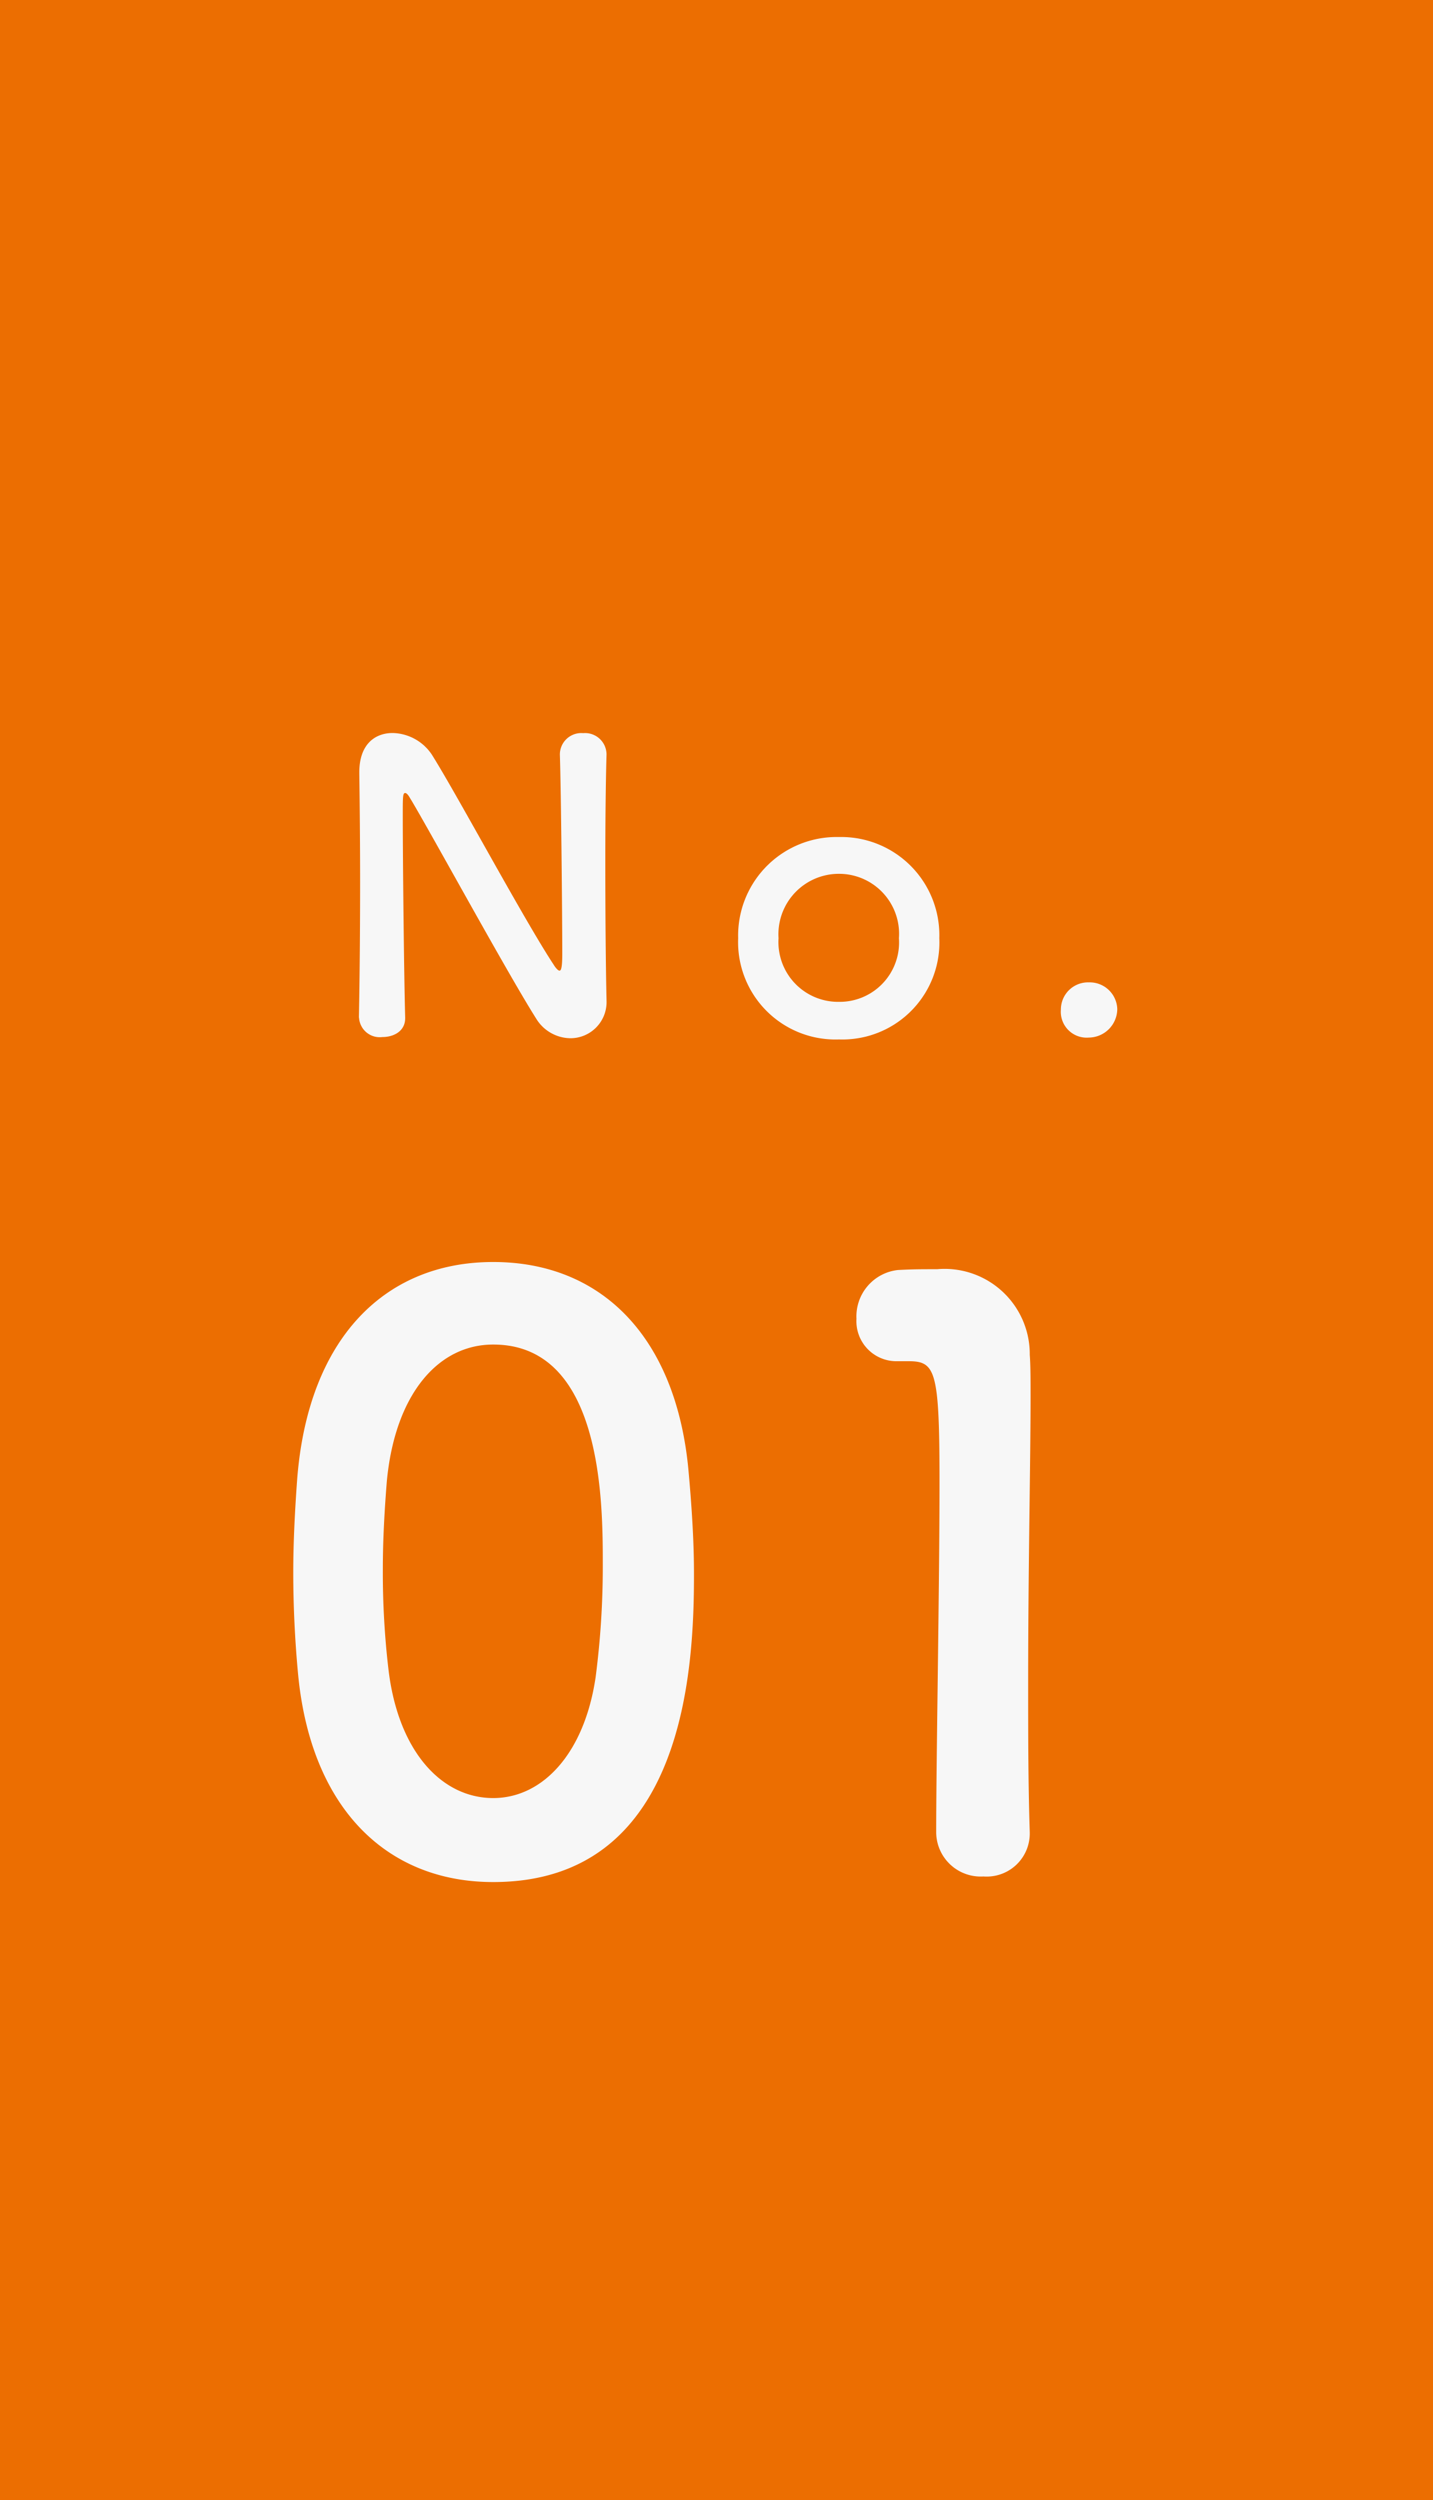
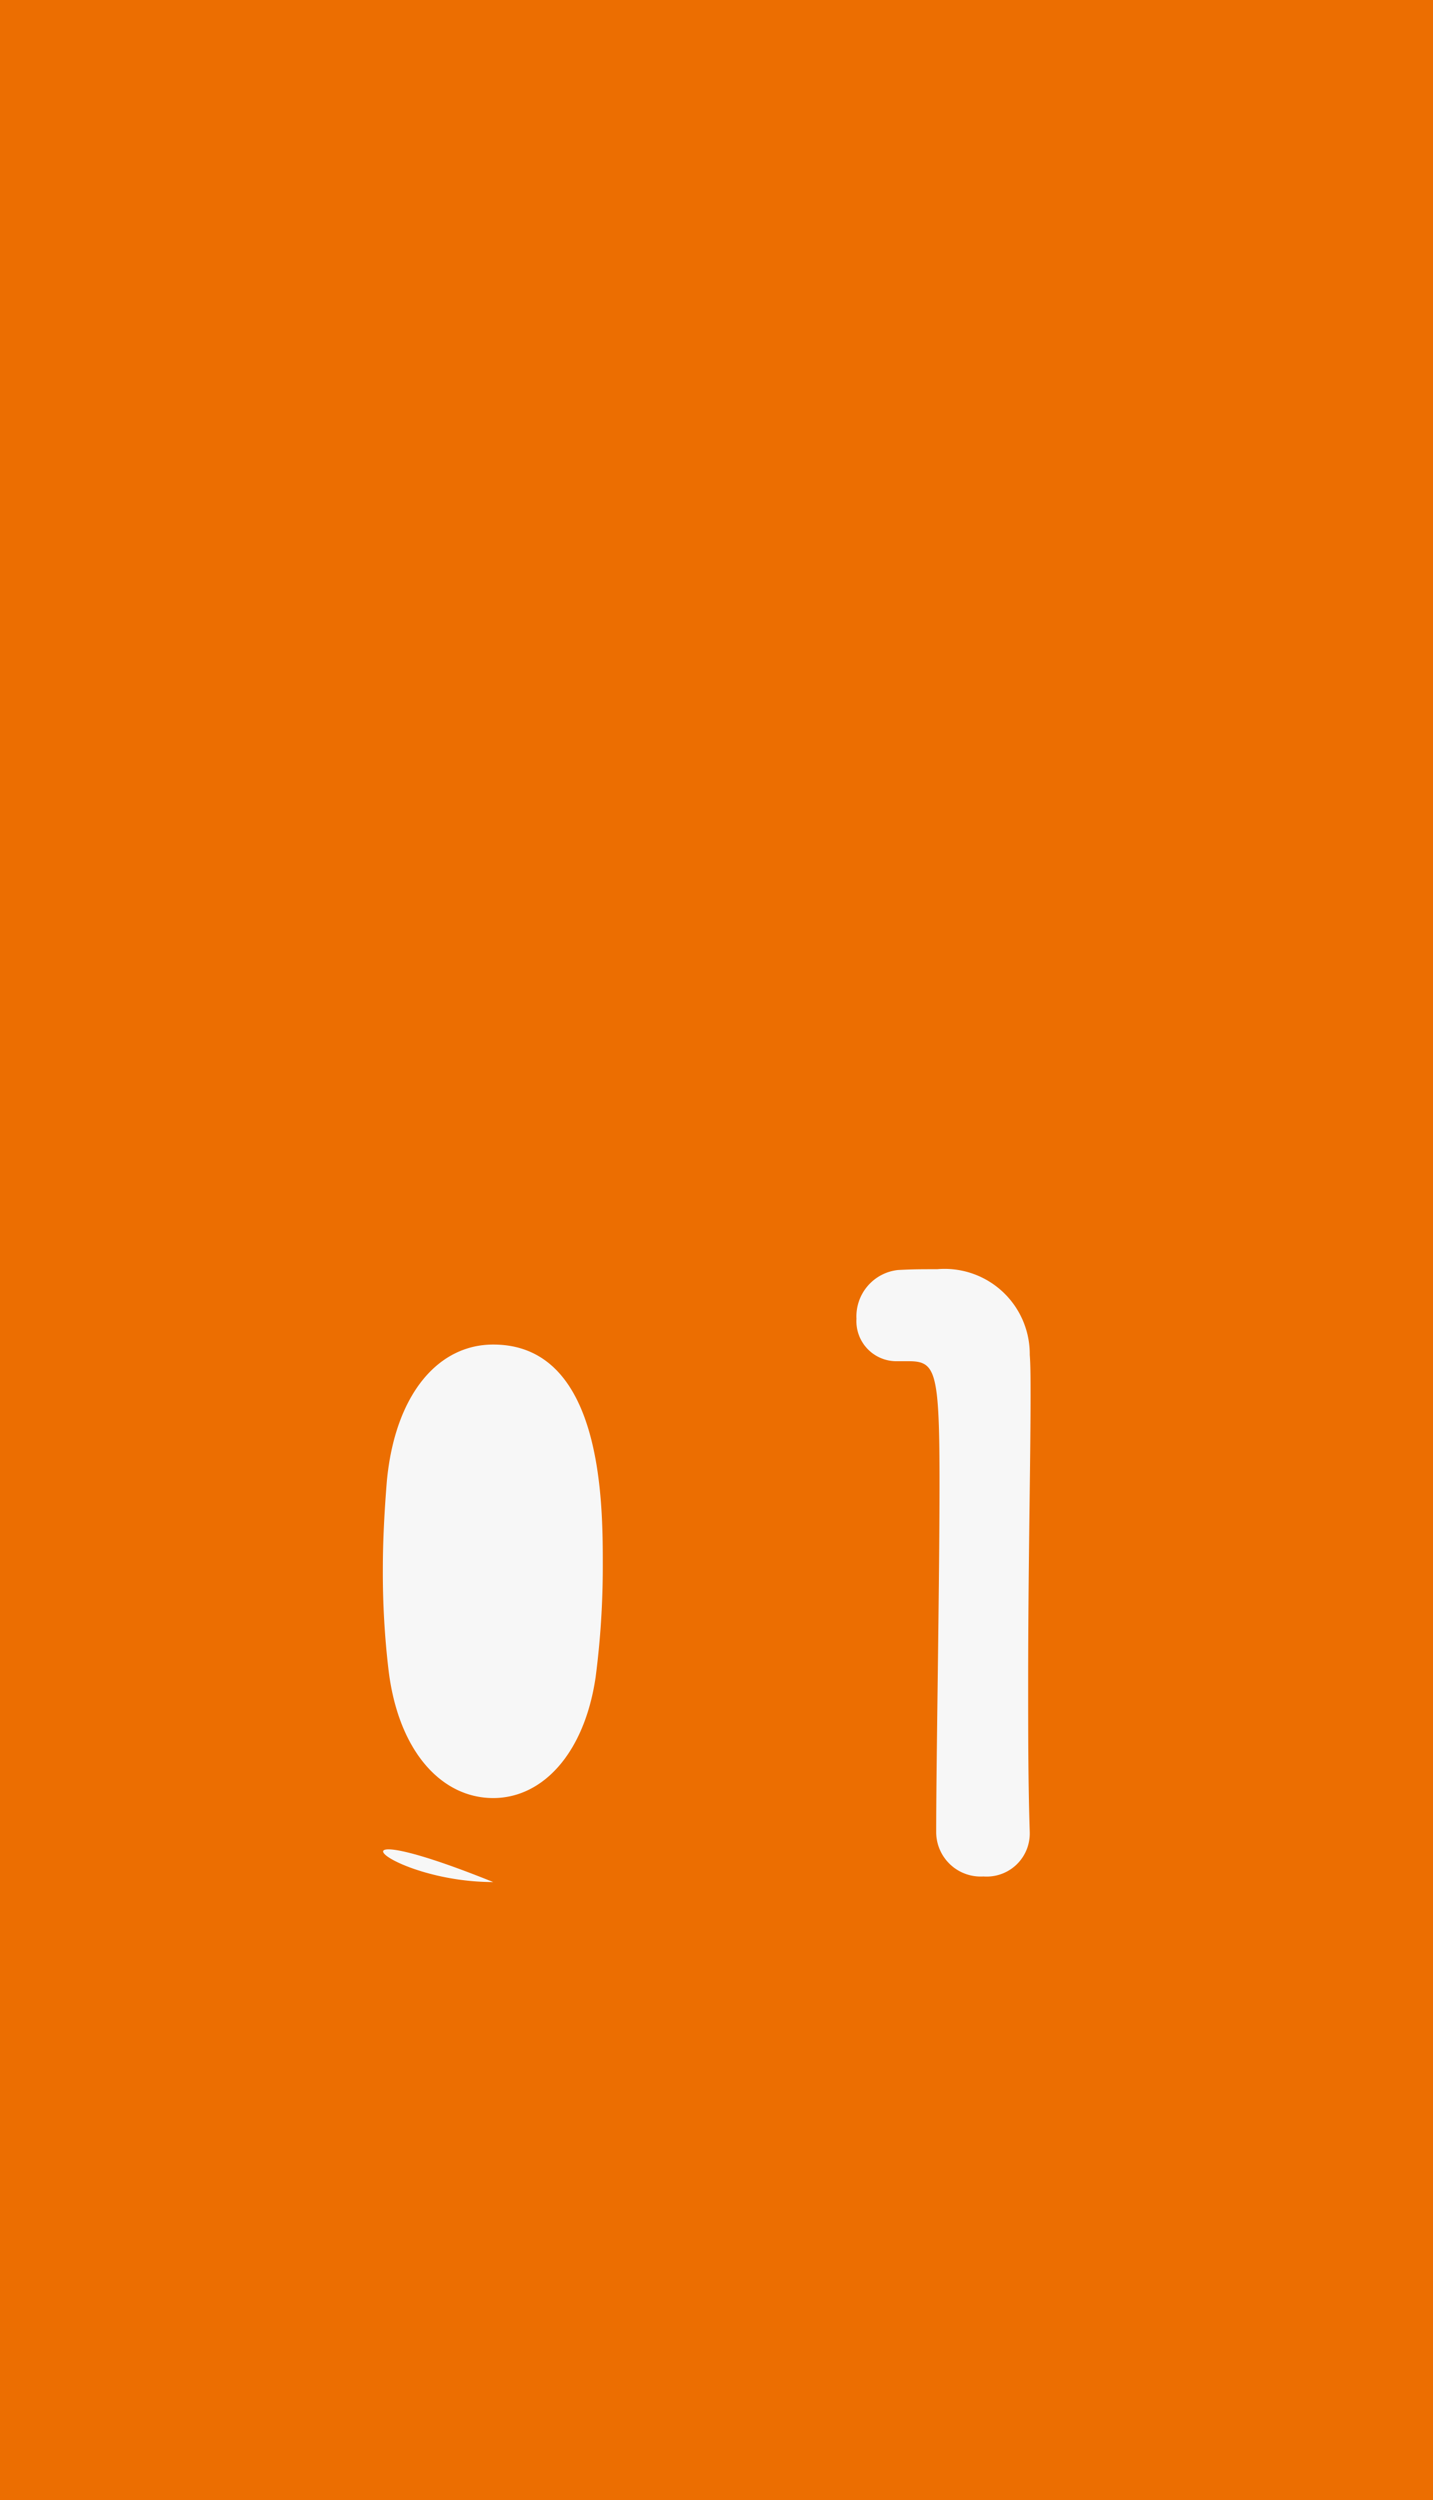
<svg xmlns="http://www.w3.org/2000/svg" width="43" height="75" viewBox="0 0 43 75">
  <g id="グループ_724" data-name="グループ 724" transform="translate(-574 -497)">
    <rect id="長方形_474" data-name="長方形 474" width="43" height="75" transform="translate(574 497)" fill="#ec6e01" />
-     <path id="パス_275" data-name="パス 275" d="M-11.226-.468a.622.622,0,0,0,.7.576c.348,0,.684-.18.684-.564V-.48c-.036-1.272-.072-4.812-.072-6.06,0-.552,0-.672.072-.672s.144.156.192.228c.648,1.092,2.892,5.2,3.732,6.528a1.223,1.223,0,0,0,1.032.6A1.085,1.085,0,0,0-3.8-1V-1.02c-.024-1.044-.036-2.616-.036-4.14,0-1.2.012-2.364.036-3.2v-.024a.644.644,0,0,0-.7-.624.643.643,0,0,0-.7.648c.036,1.1.072,4.848.072,5.976,0,.468-.048.5-.084.5s-.1-.06-.168-.168C-6.282-3.42-8.286-7.164-9.042-8.364a1.45,1.45,0,0,0-1.176-.648c-.528,0-1,.336-1,1.176v.048c.012.9.024,2.04.024,3.24,0,1.38-.012,2.832-.036,4.068ZM3.174.18A2.911,2.911,0,0,0,6.186-2.856,2.946,2.946,0,0,0,3.174-5.892,2.956,2.956,0,0,0,.15-2.856,2.921,2.921,0,0,0,3.174.18Zm0-1.128A1.791,1.791,0,0,1,1.362-2.856,1.812,1.812,0,0,1,3.174-4.788a1.8,1.8,0,0,1,1.8,1.932A1.782,1.782,0,0,1,3.174-.948Zm8.352.216a.827.827,0,0,0-.852-.8.814.814,0,0,0-.84.816.776.776,0,0,0,.84.84A.863.863,0,0,0,11.526-.732Z" transform="translate(596 528)" fill="#f7f7f7" />
-     <path id="パス_276" data-name="パス 276" d="M-7.2.456c5.808,0,6.024-6.528,6.024-9.24,0-1.032-.072-2.088-.168-3.144-.384-4.008-2.64-6.216-5.856-6.216-3.264,0-5.544,2.3-5.88,6.48-.072.984-.12,1.92-.12,2.832,0,1.008.048,2.016.144,3.048C-12.672-1.752-10.392.456-7.2.456Zm0-2.52c-1.56,0-2.856-1.416-3.144-3.864a24.862,24.862,0,0,1-.168-3c0-.864.048-1.752.12-2.64.24-2.568,1.512-4.1,3.192-4.1,3.288,0,3.288,4.752,3.288,6.6a25.6,25.6,0,0,1-.216,3.384C-4.464-3.408-5.712-2.064-7.2-2.064ZM8.9-.984v-.048c-.048-1.488-.048-3-.048-4.488,0-3.432.072-6.648.072-8.568,0-.528,0-.96-.024-1.272A2.556,2.556,0,0,0,6.12-17.928c-.5,0-.7,0-1.176.024A1.4,1.4,0,0,0,3.7-16.44,1.2,1.2,0,0,0,4.92-15.168h.336c.816,0,.936.264.936,3.624,0,3.168-.1,8.28-.1,10.512A1.336,1.336,0,0,0,7.512.288,1.292,1.292,0,0,0,8.9-.984Z" transform="translate(596 553)" fill="#f7f7f7" />
+     <path id="パス_276" data-name="パス 276" d="M-7.2.456C-12.672-1.752-10.392.456-7.2.456Zm0-2.52c-1.56,0-2.856-1.416-3.144-3.864a24.862,24.862,0,0,1-.168-3c0-.864.048-1.752.12-2.64.24-2.568,1.512-4.1,3.192-4.1,3.288,0,3.288,4.752,3.288,6.6a25.6,25.6,0,0,1-.216,3.384C-4.464-3.408-5.712-2.064-7.2-2.064ZM8.9-.984v-.048c-.048-1.488-.048-3-.048-4.488,0-3.432.072-6.648.072-8.568,0-.528,0-.96-.024-1.272A2.556,2.556,0,0,0,6.12-17.928c-.5,0-.7,0-1.176.024A1.4,1.4,0,0,0,3.7-16.44,1.2,1.2,0,0,0,4.92-15.168h.336c.816,0,.936.264.936,3.624,0,3.168-.1,8.28-.1,10.512A1.336,1.336,0,0,0,7.512.288,1.292,1.292,0,0,0,8.9-.984Z" transform="translate(596 553)" fill="#f7f7f7" />
  </g>
</svg>